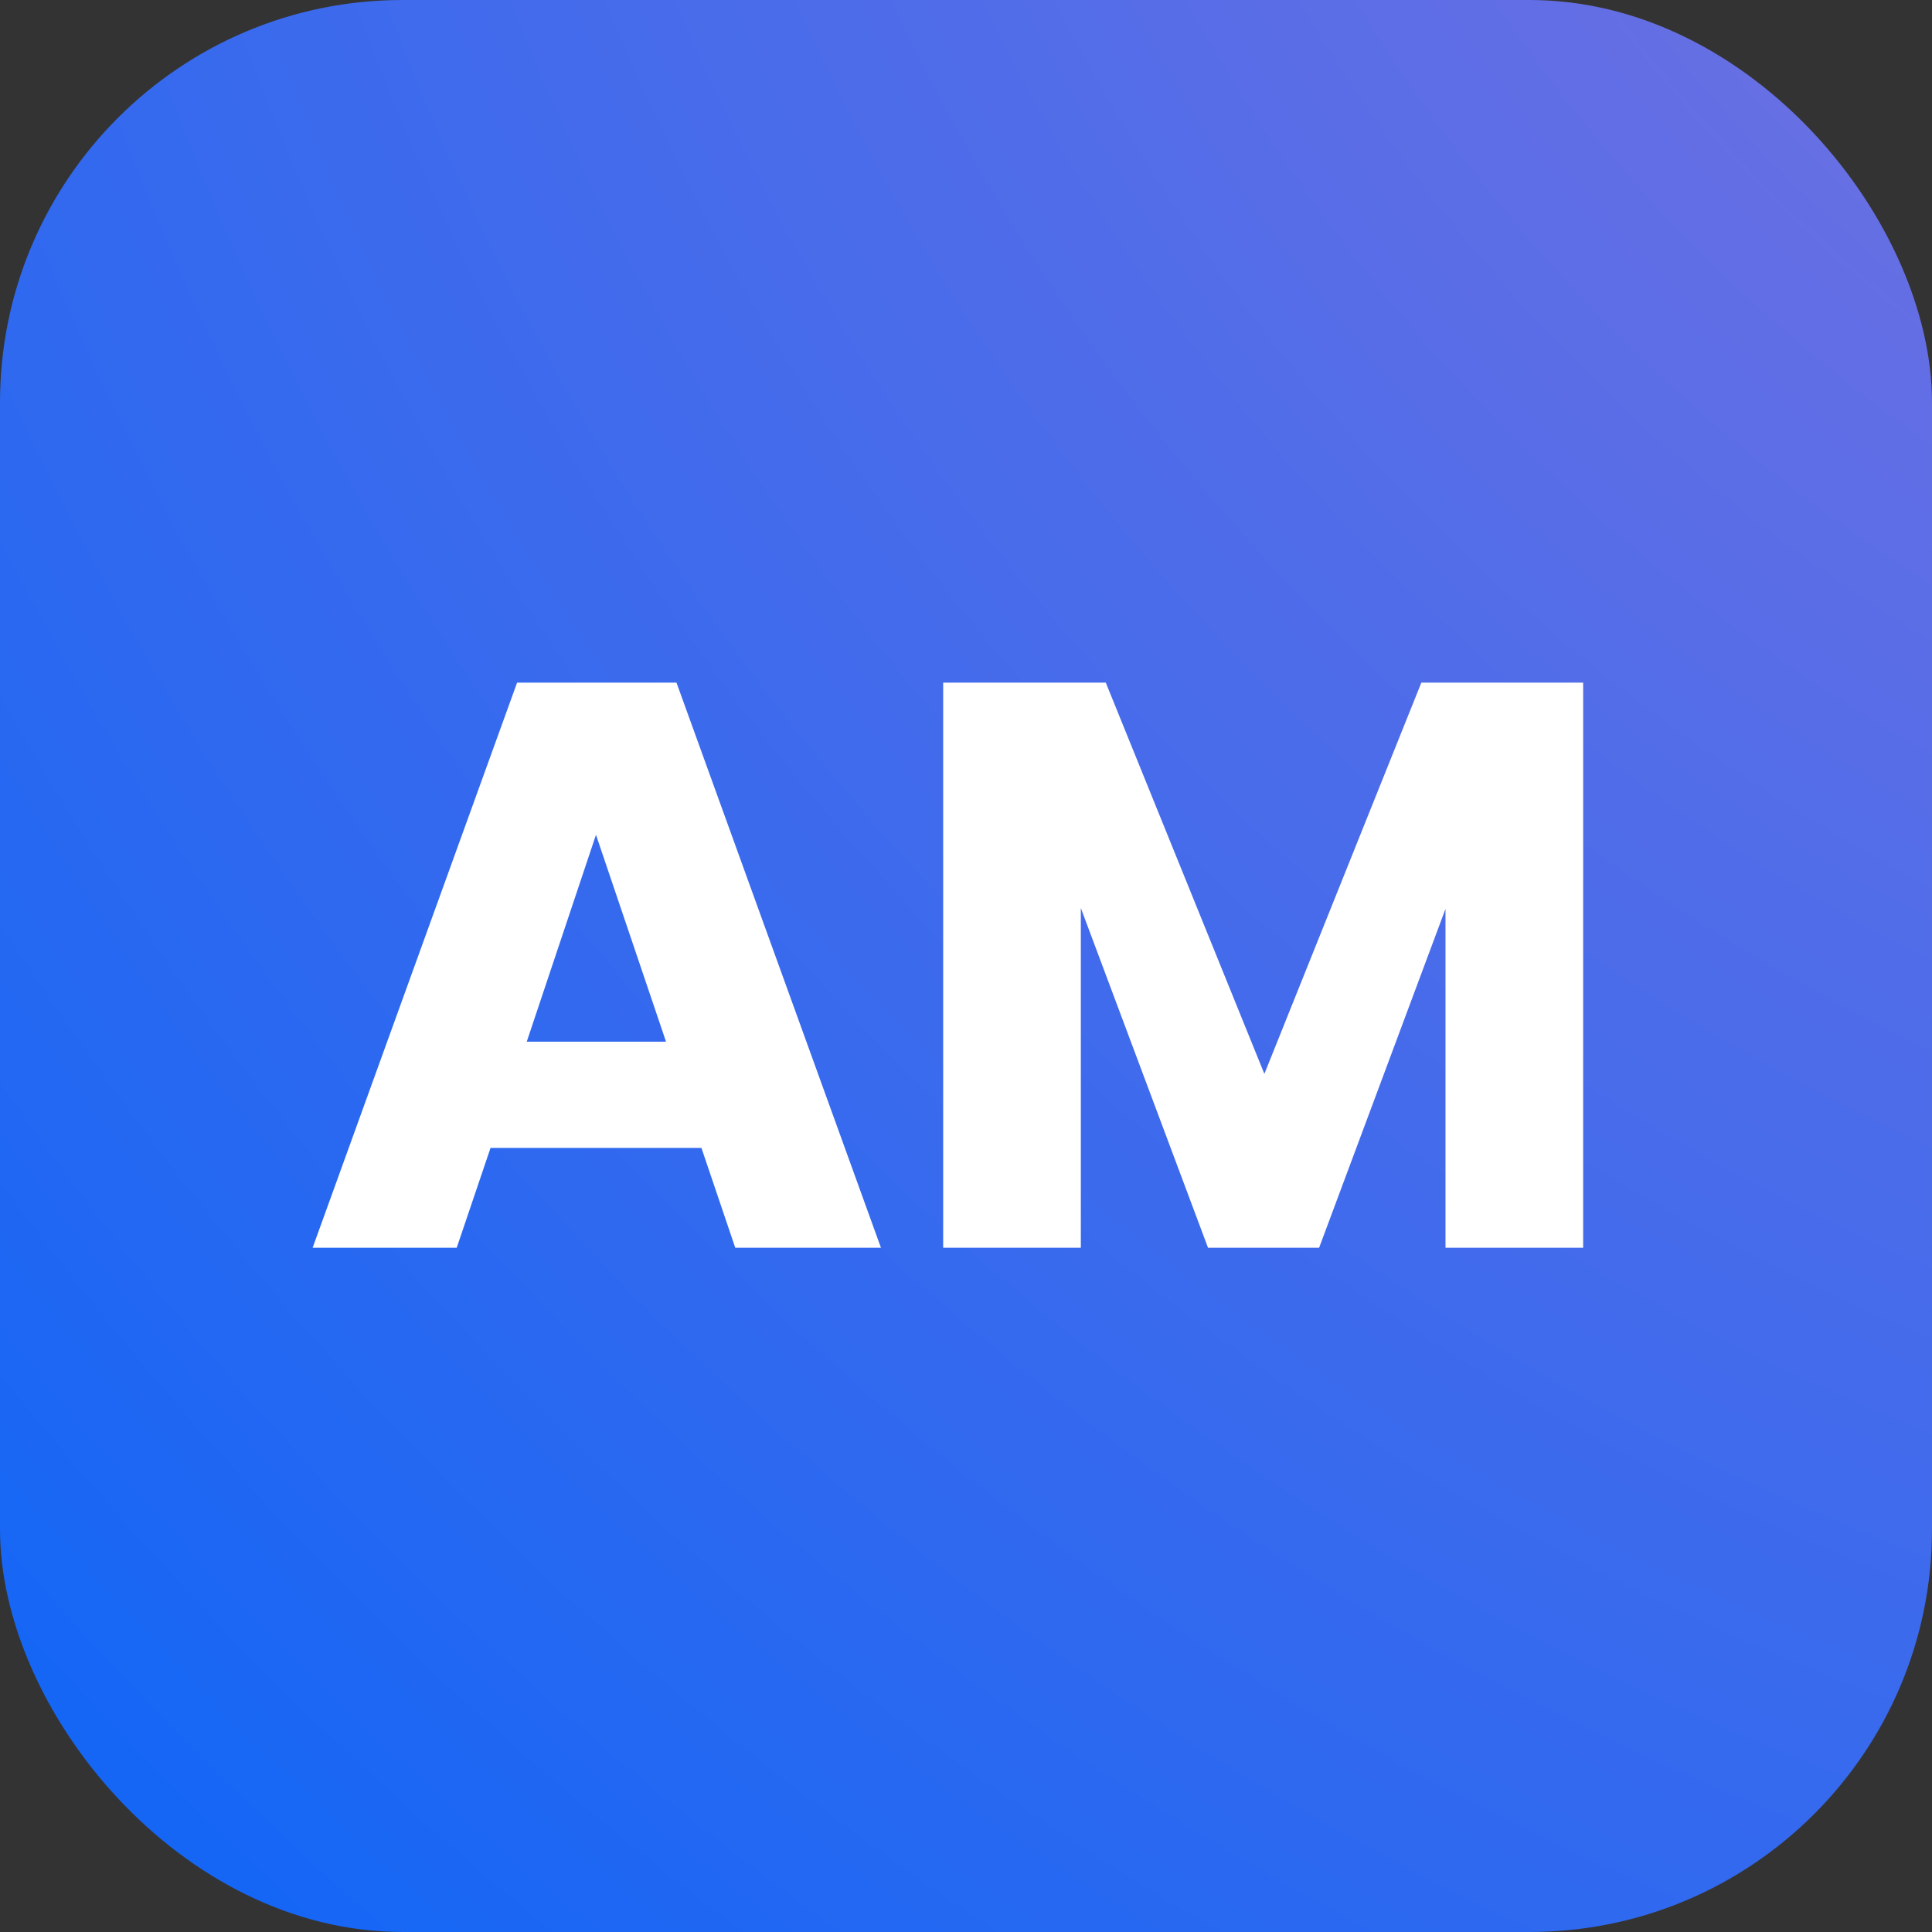
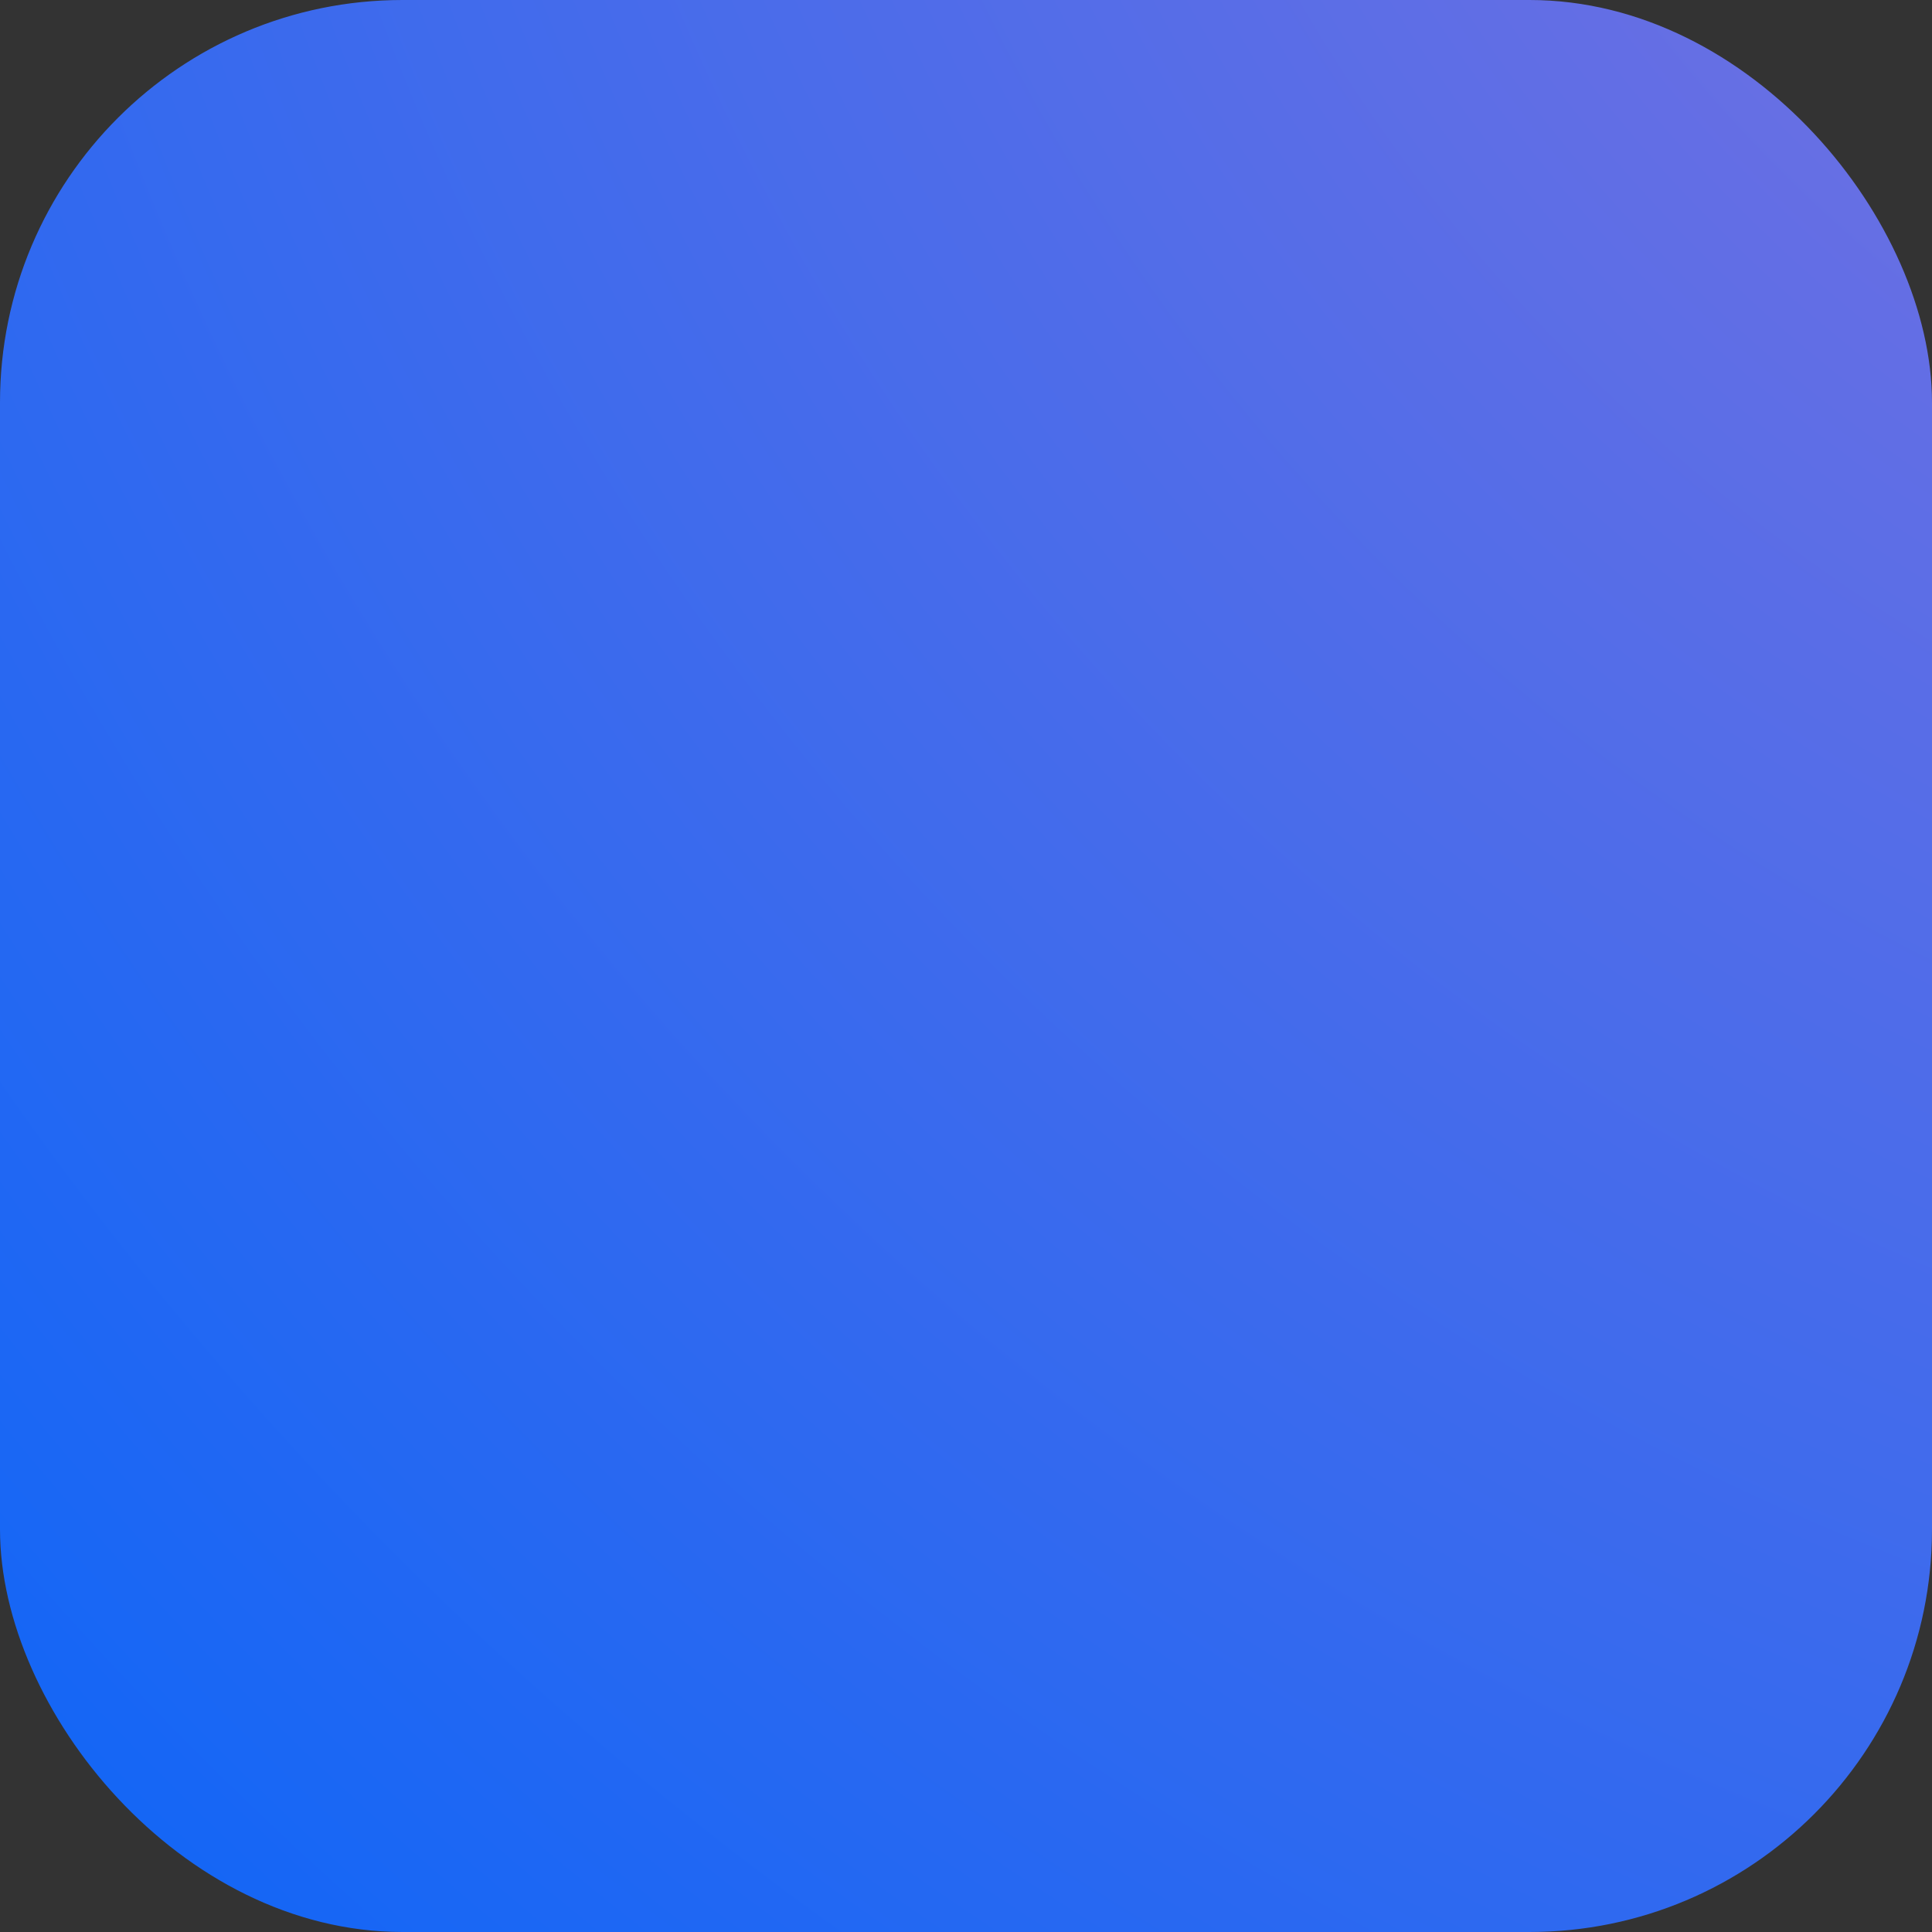
<svg xmlns="http://www.w3.org/2000/svg" width="48" height="48" viewBox="0 0 48 48" fill="none">
  <rect x="0" y="0" width="48" height="48" fill="#333333" stroke="none" />
  <rect width="48" height="48" rx="10" fill="url(#paint0_radial_46_5)" />
-   <path d="M17.427 28.52H12.187L11.347 31H7.767L12.847 16.96H16.807L21.887 31H18.267L17.427 28.52ZM16.547 25.88L14.807 20.74L13.087 25.88H16.547ZM39.333 16.96V31H35.913V22.58L32.773 31H30.013L26.853 22.56V31H23.433V16.96H27.473L31.413 26.68L35.313 16.96H39.333Z" fill="white" />
  <defs>
    <radialGradient id="paint0_radial_46_5" cx="0" cy="0" r="1" gradientUnits="userSpaceOnUse" gradientTransform="translate(71.5 -23) rotate(135) scale(111.723)">
      <stop stop-color="#9974D9" />
      <stop offset="1" stop-color="#0064FA" />
    </radialGradient>
  </defs>
</svg>